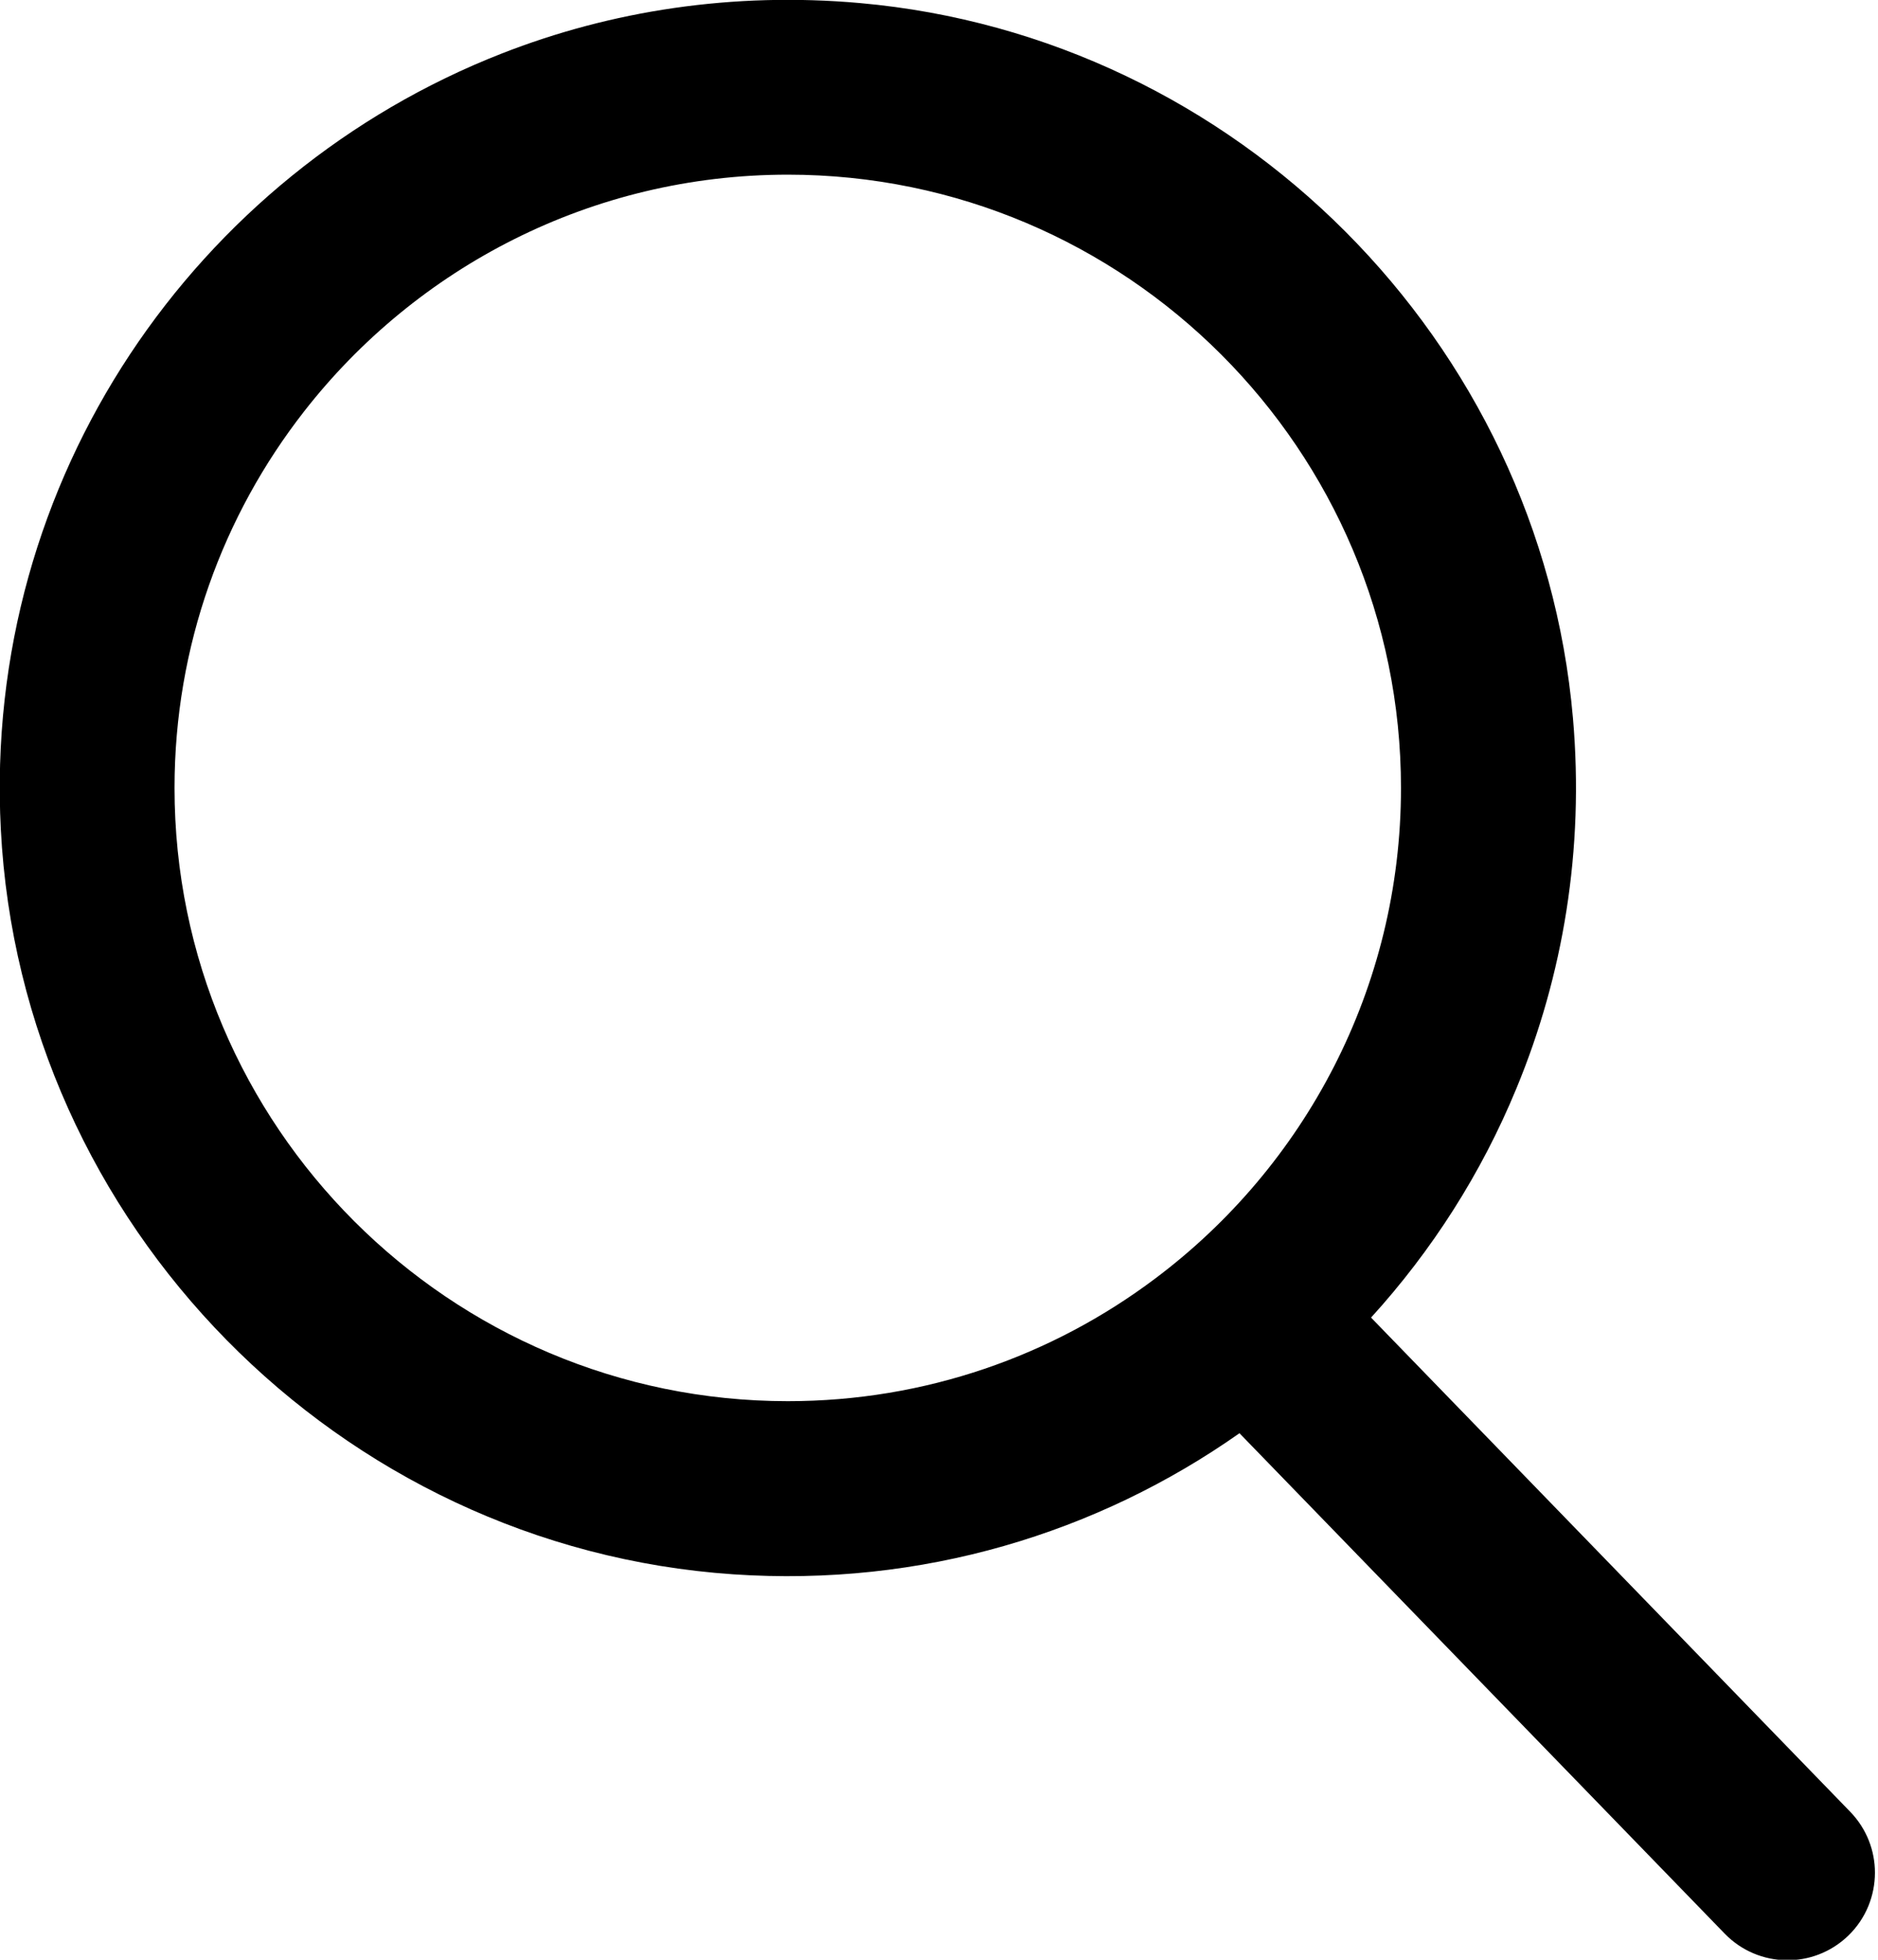
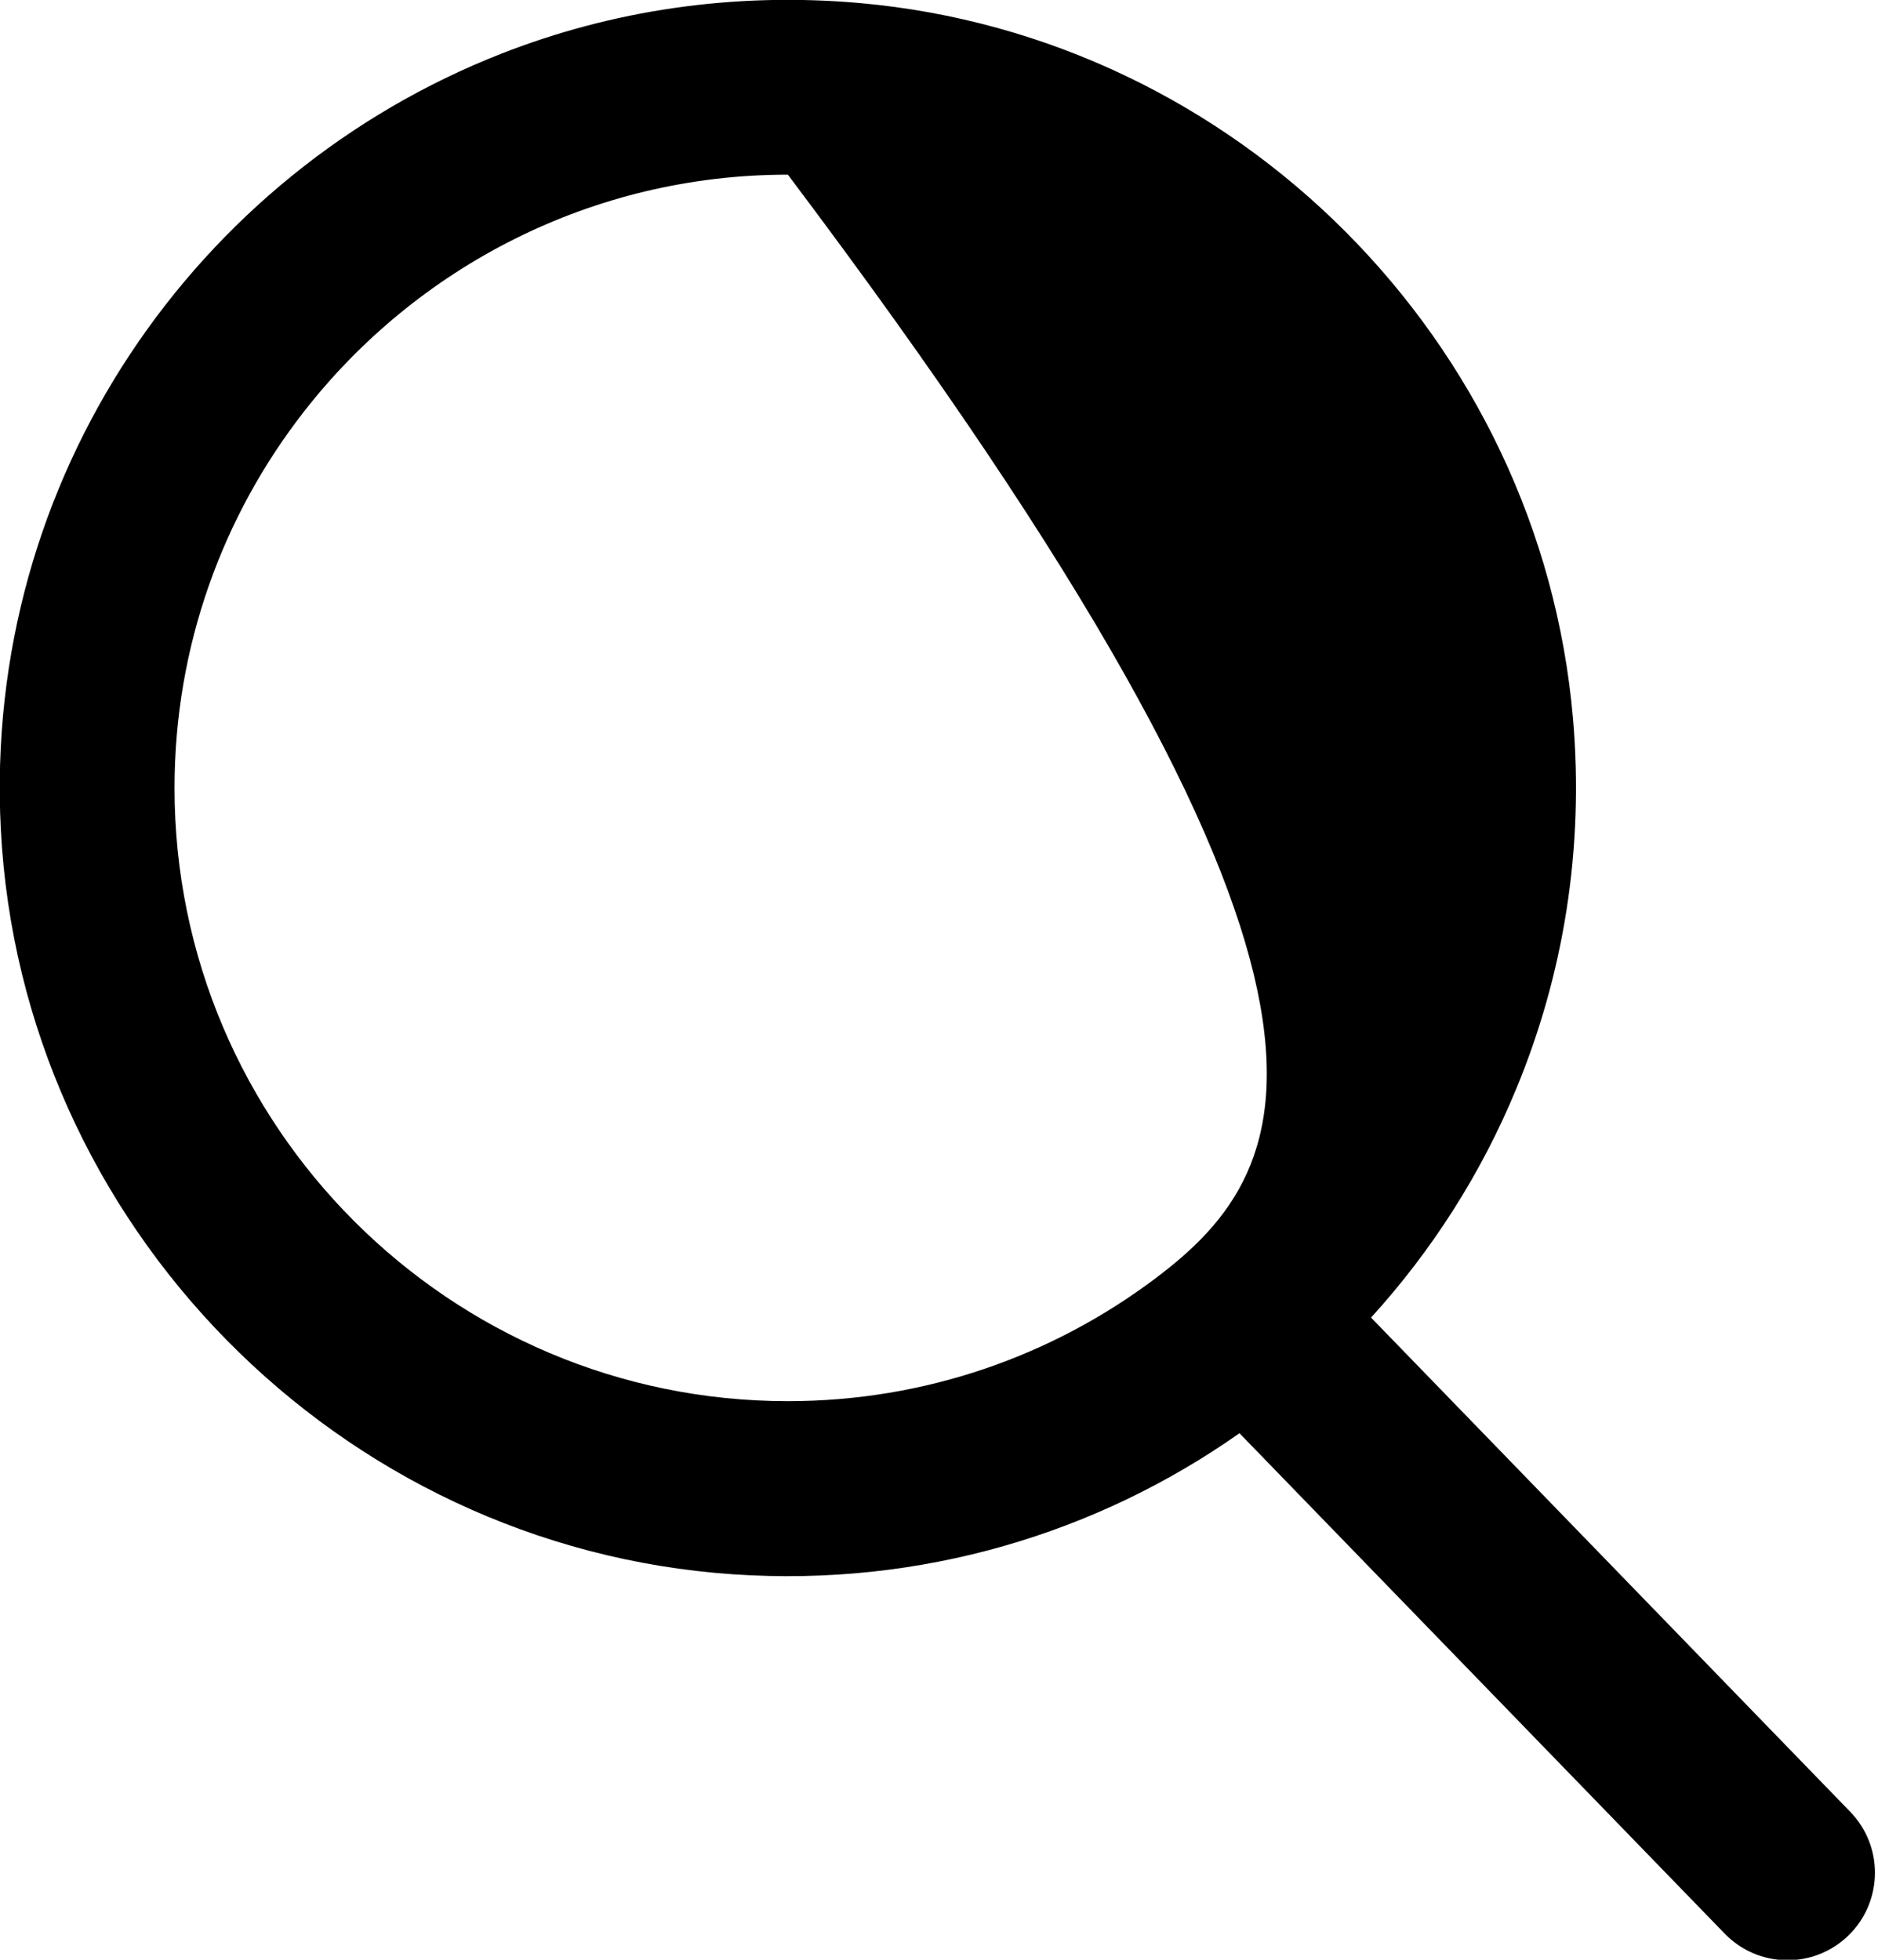
<svg xmlns="http://www.w3.org/2000/svg" width="100%" height="100%" viewBox="0 0 23 24" version="1.1" xml:space="preserve" style="fill-rule:evenodd;clip-rule:evenodd;stroke-linejoin:round;stroke-miterlimit:2;">
  <g transform="matrix(1,0,0,1,-0.002,-0)">
    <g transform="matrix(0.238,0,0,0.238,9.651,6.856)">
-       <path d="M0,43.291C-17.4,43.291 -31.561,29.141 -31.561,11.74C-31.561,4.44 -29.07,-2.289 -24.891,-7.64C-19.11,-15.05 -10.101,-19.819 0,-19.819C17.399,-19.819 31.55,-5.659 31.55,11.74C31.55,22.061 26.569,31.24 18.89,36.99C13.619,40.95 7.08,43.291 0,43.291M54.67,64.421L30.01,38.99C33.14,35.551 35.689,31.57 37.489,27.2C39.89,21.4 40.989,14.921 40.399,8.141C38.709,-11.27 23.109,-26.92 3.709,-28.649C-2.83,-29.23 -9.091,-28.26 -14.73,-26.05C-30.45,-19.899 -41.431,-4.209 -40.5,13.86C-39.461,34.2 -23.131,50.82 -2.811,52.2C6.899,52.86 15.949,50.07 23.239,44.94L48.209,70.69C49.939,72.471 52.779,72.521 54.569,70.791C55.48,69.91 55.939,68.73 55.939,67.551C55.939,66.431 55.52,65.301 54.67,64.421" style="fill-rule:nonzero;" />
+       <path d="M0,43.291C-17.4,43.291 -31.561,29.141 -31.561,11.74C-31.561,4.44 -29.07,-2.289 -24.891,-7.64C-19.11,-15.05 -10.101,-19.819 0,-19.819C31.55,22.061 26.569,31.24 18.89,36.99C13.619,40.95 7.08,43.291 0,43.291M54.67,64.421L30.01,38.99C33.14,35.551 35.689,31.57 37.489,27.2C39.89,21.4 40.989,14.921 40.399,8.141C38.709,-11.27 23.109,-26.92 3.709,-28.649C-2.83,-29.23 -9.091,-28.26 -14.73,-26.05C-30.45,-19.899 -41.431,-4.209 -40.5,13.86C-39.461,34.2 -23.131,50.82 -2.811,52.2C6.899,52.86 15.949,50.07 23.239,44.94L48.209,70.69C49.939,72.471 52.779,72.521 54.569,70.791C55.48,69.91 55.939,68.73 55.939,67.551C55.939,66.431 55.52,65.301 54.67,64.421" style="fill-rule:nonzero;" />
    </g>
  </g>
</svg>